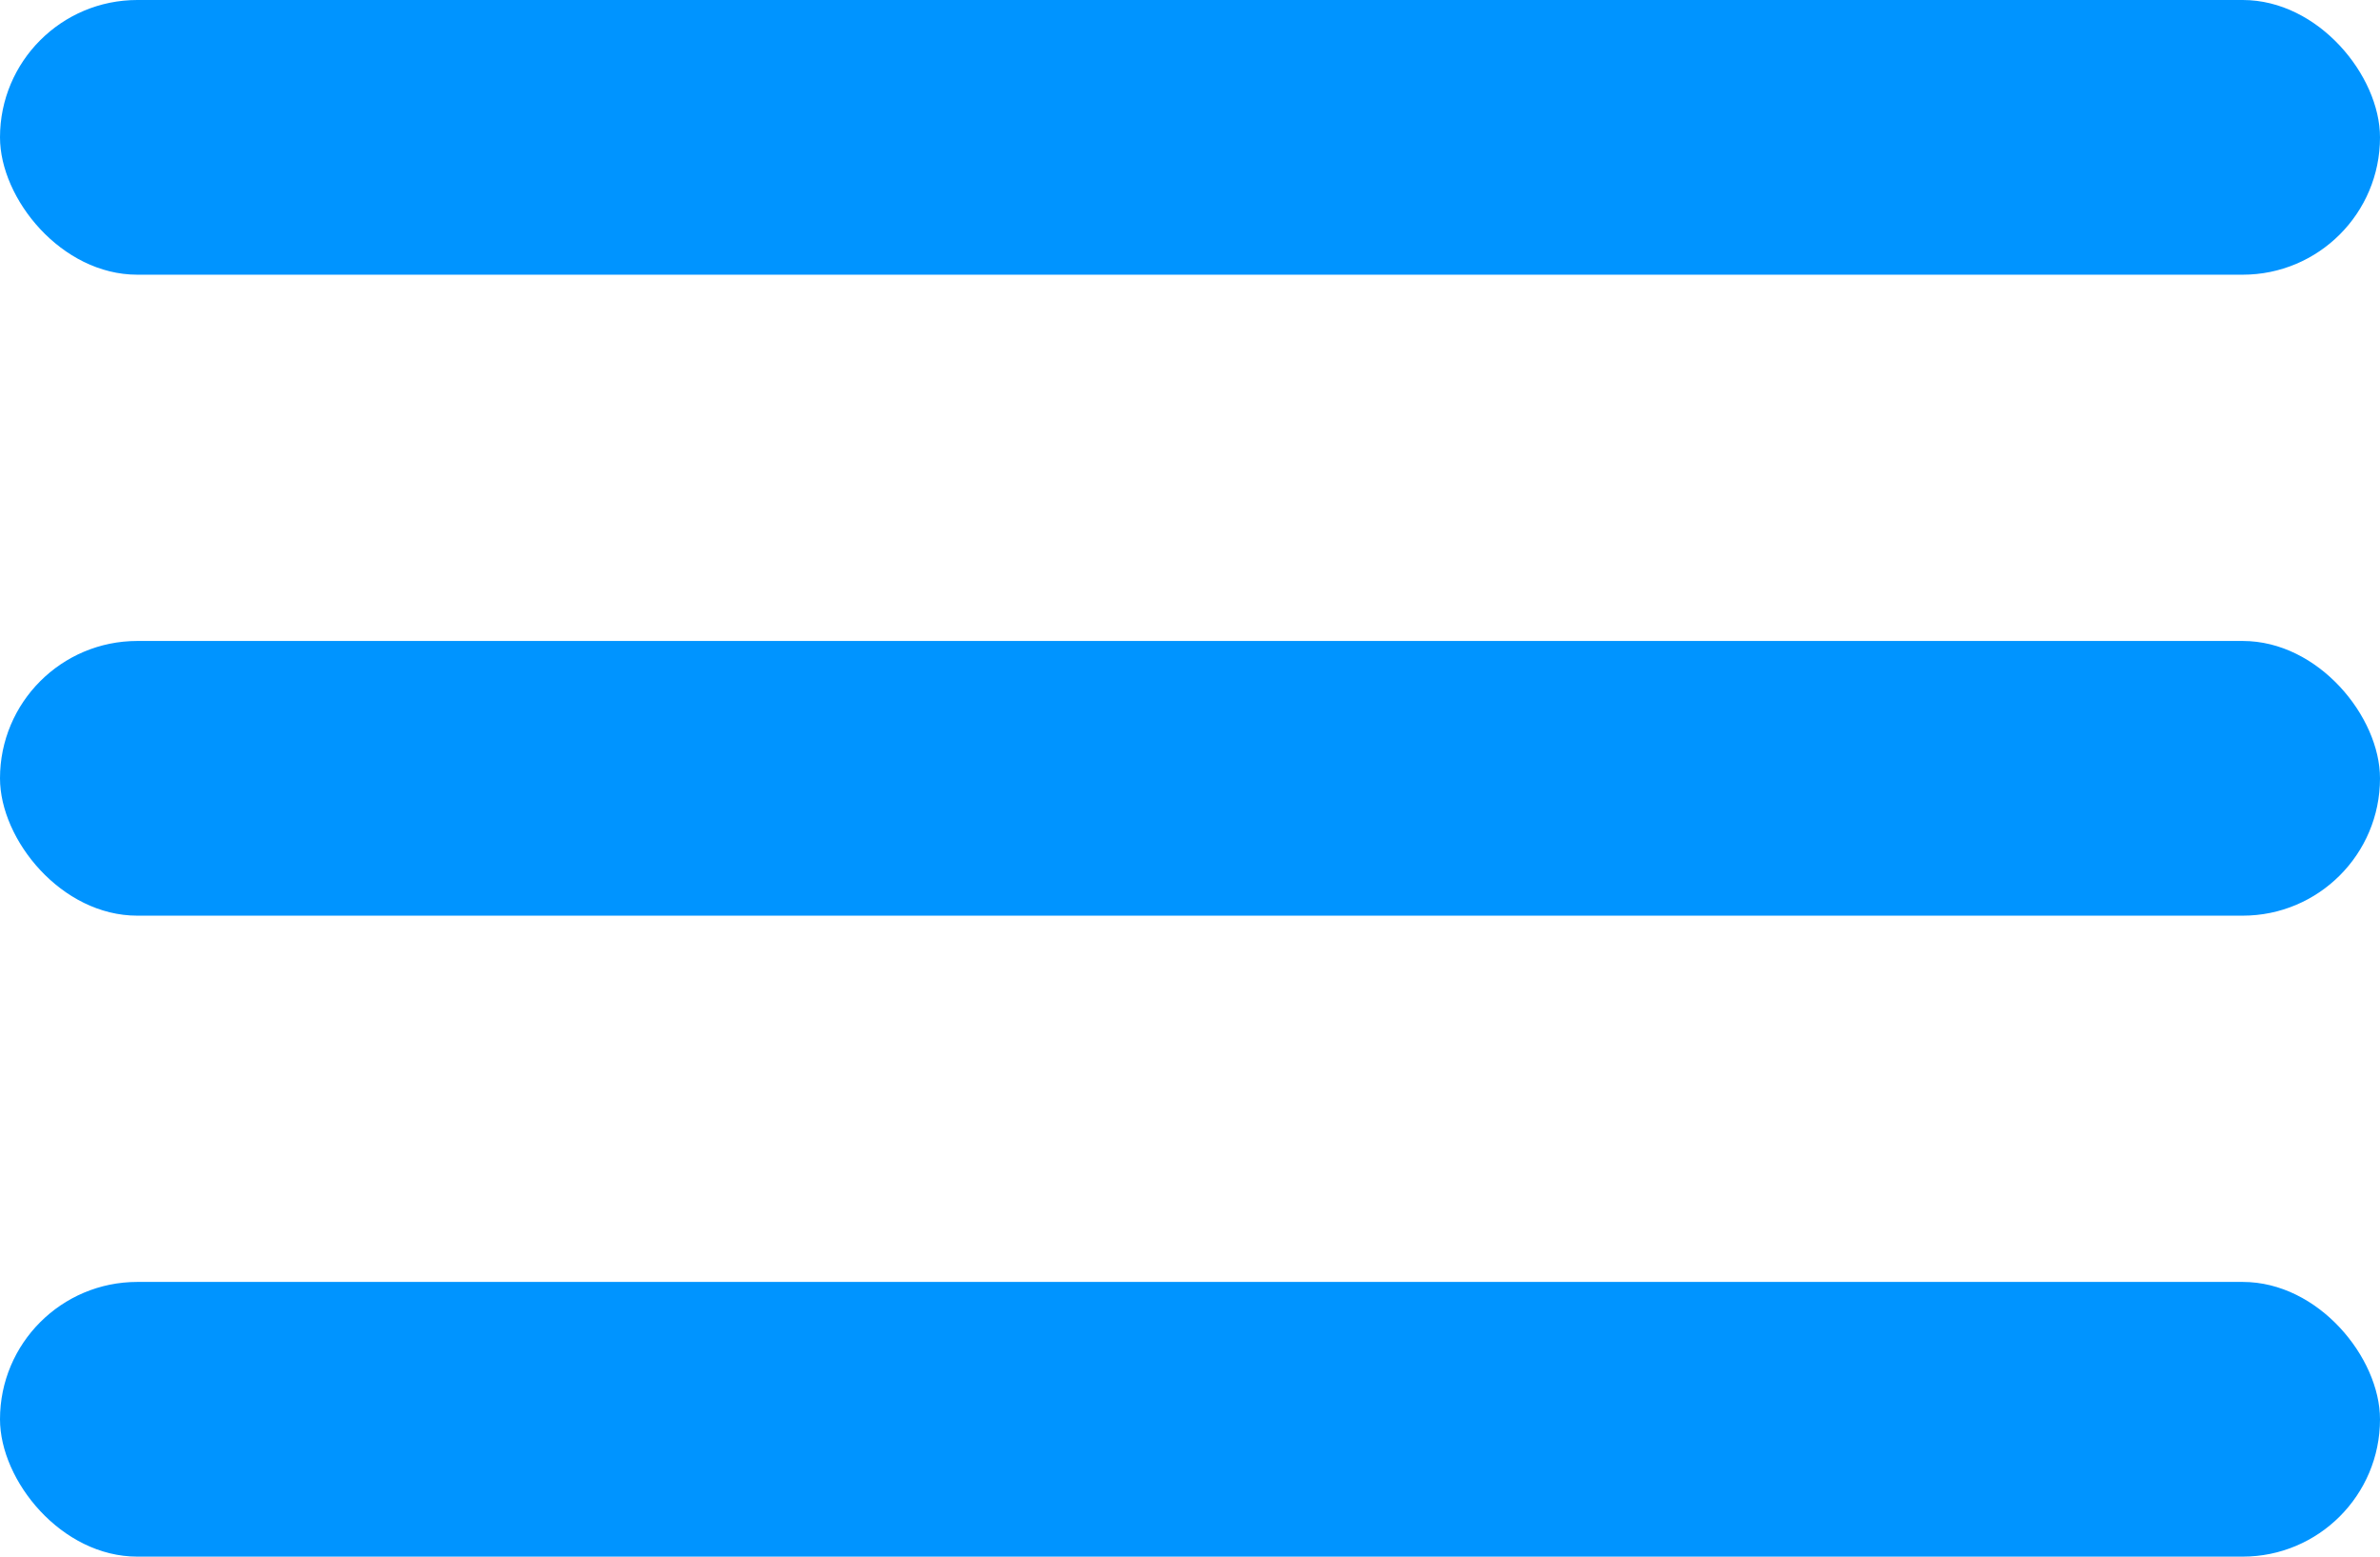
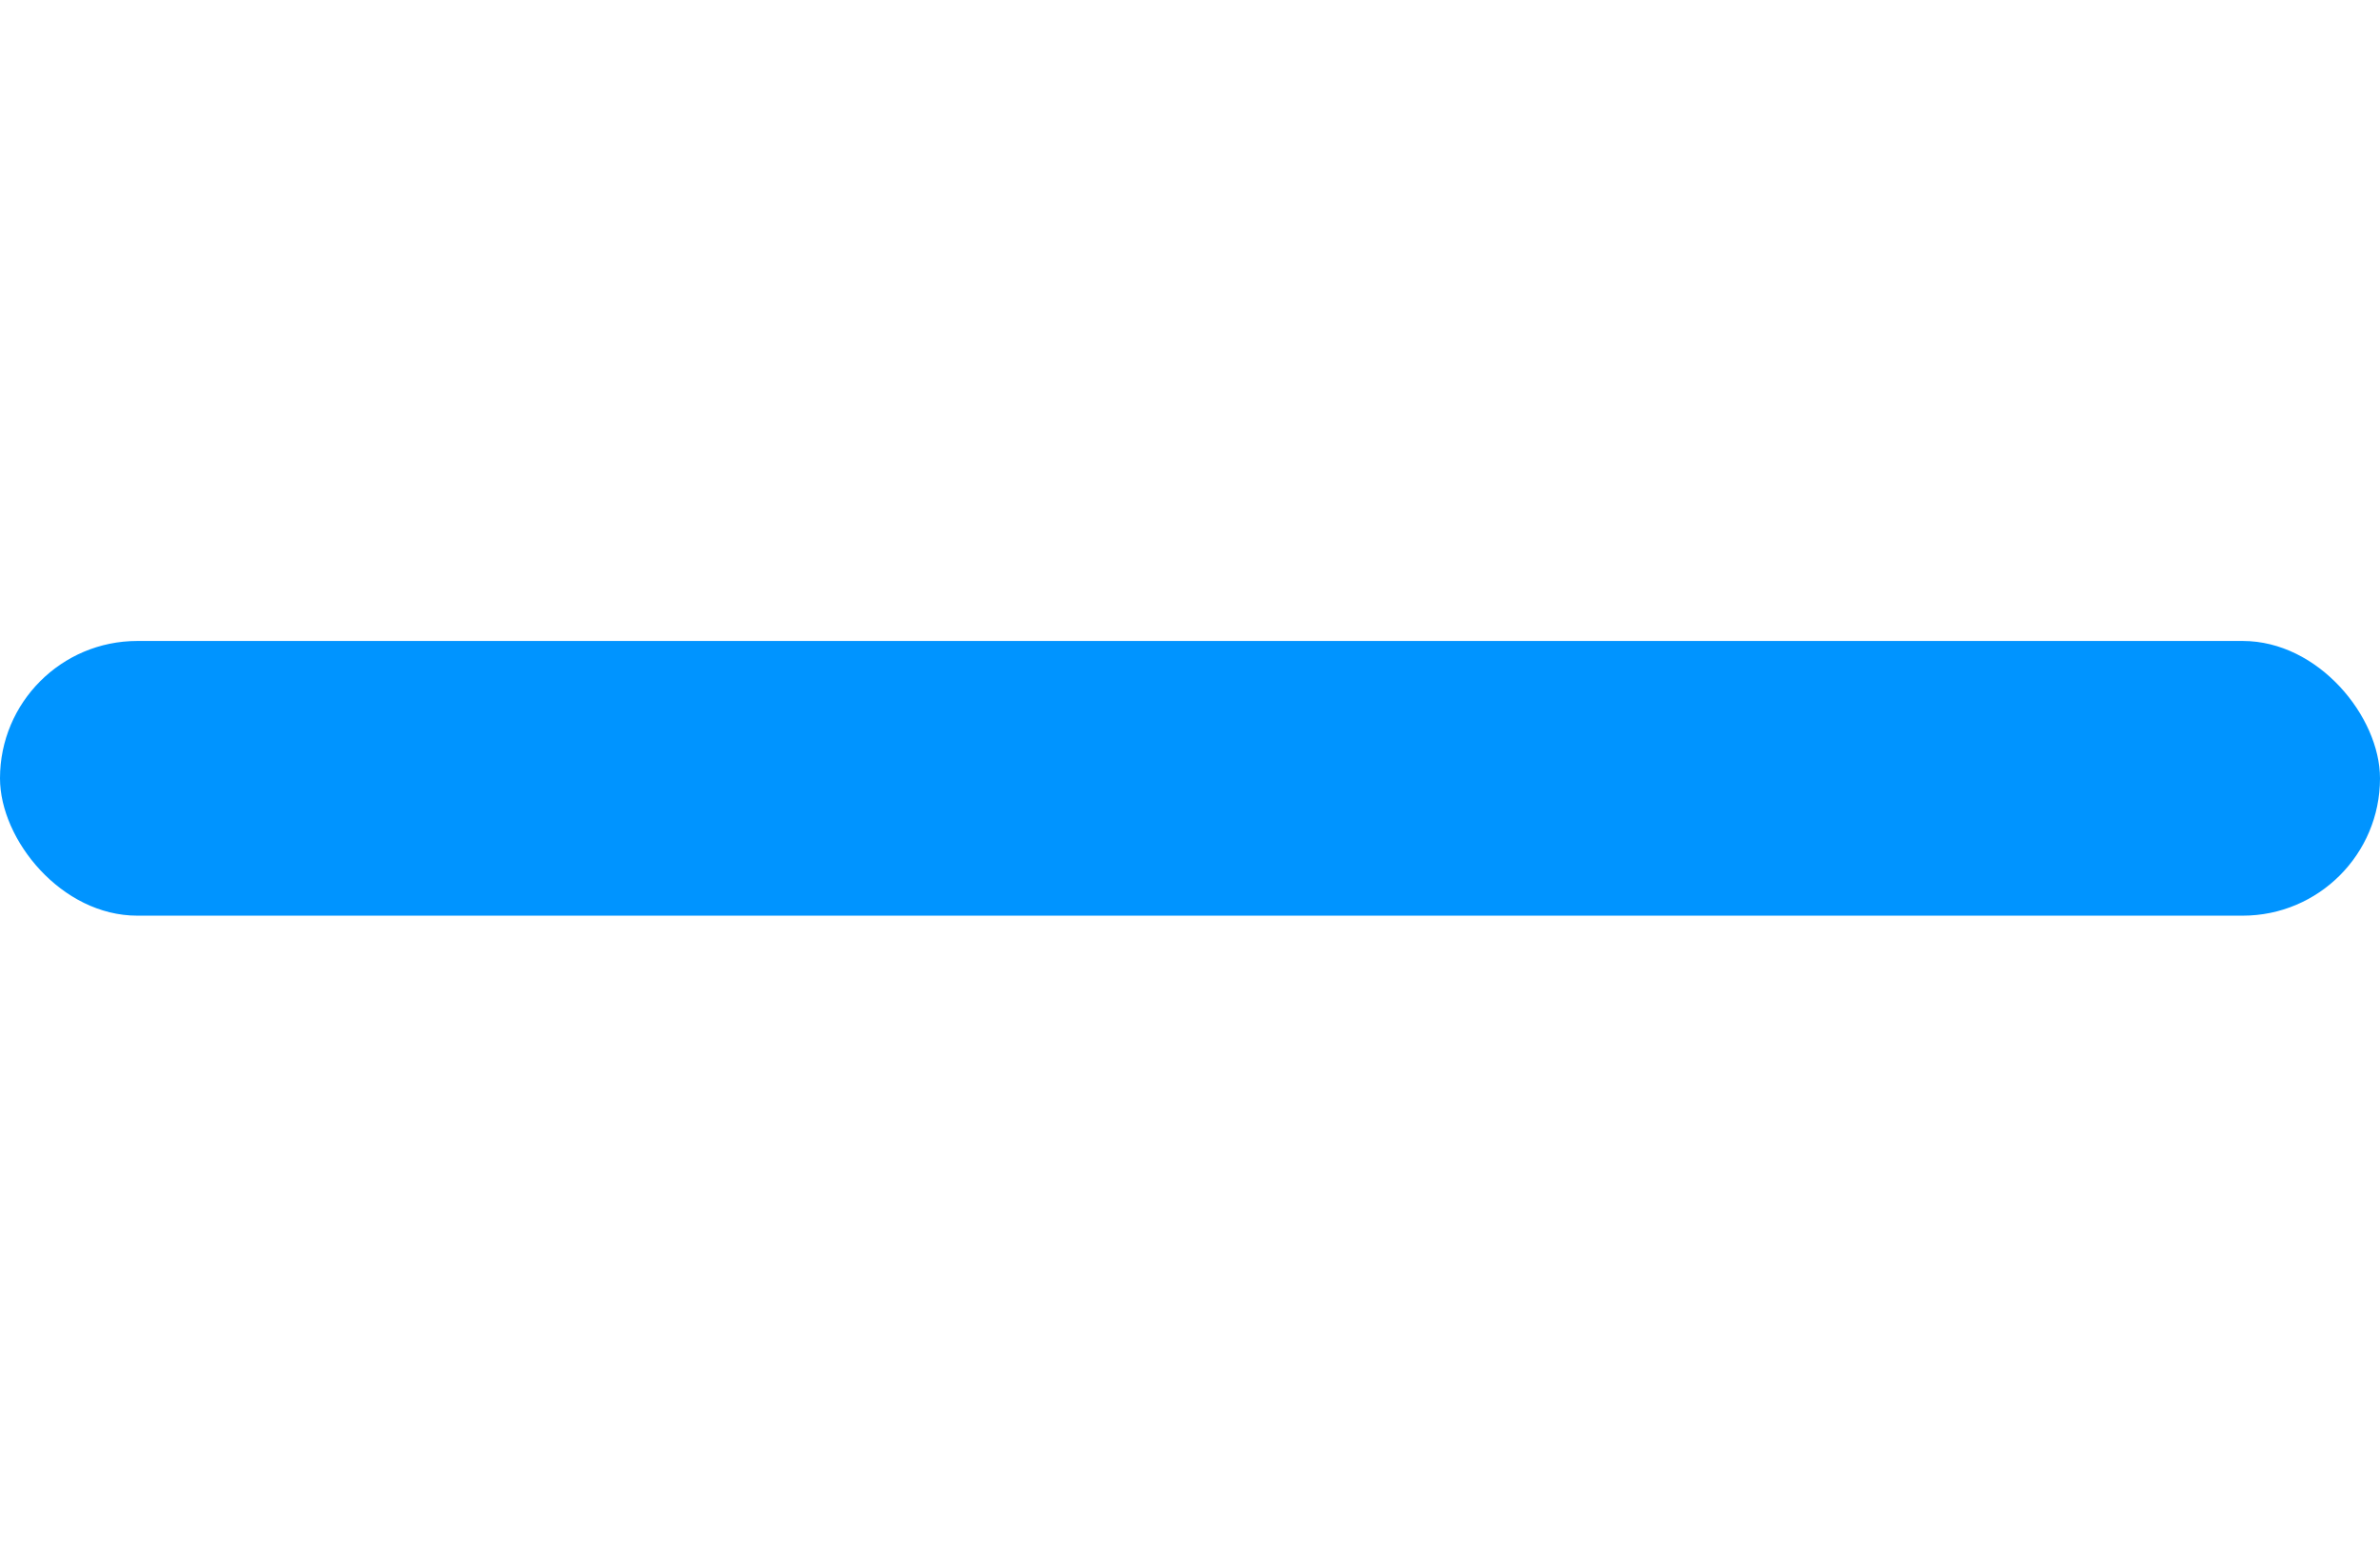
<svg xmlns="http://www.w3.org/2000/svg" width="26" height="17" fill="#0094ff">
-   <rect width="26" height="3" rx="1.5" />
  <rect y="7" width="26" height="3" rx="1.5" />
-   <rect y="14" width="26" height="3" rx="1.5" />
</svg>